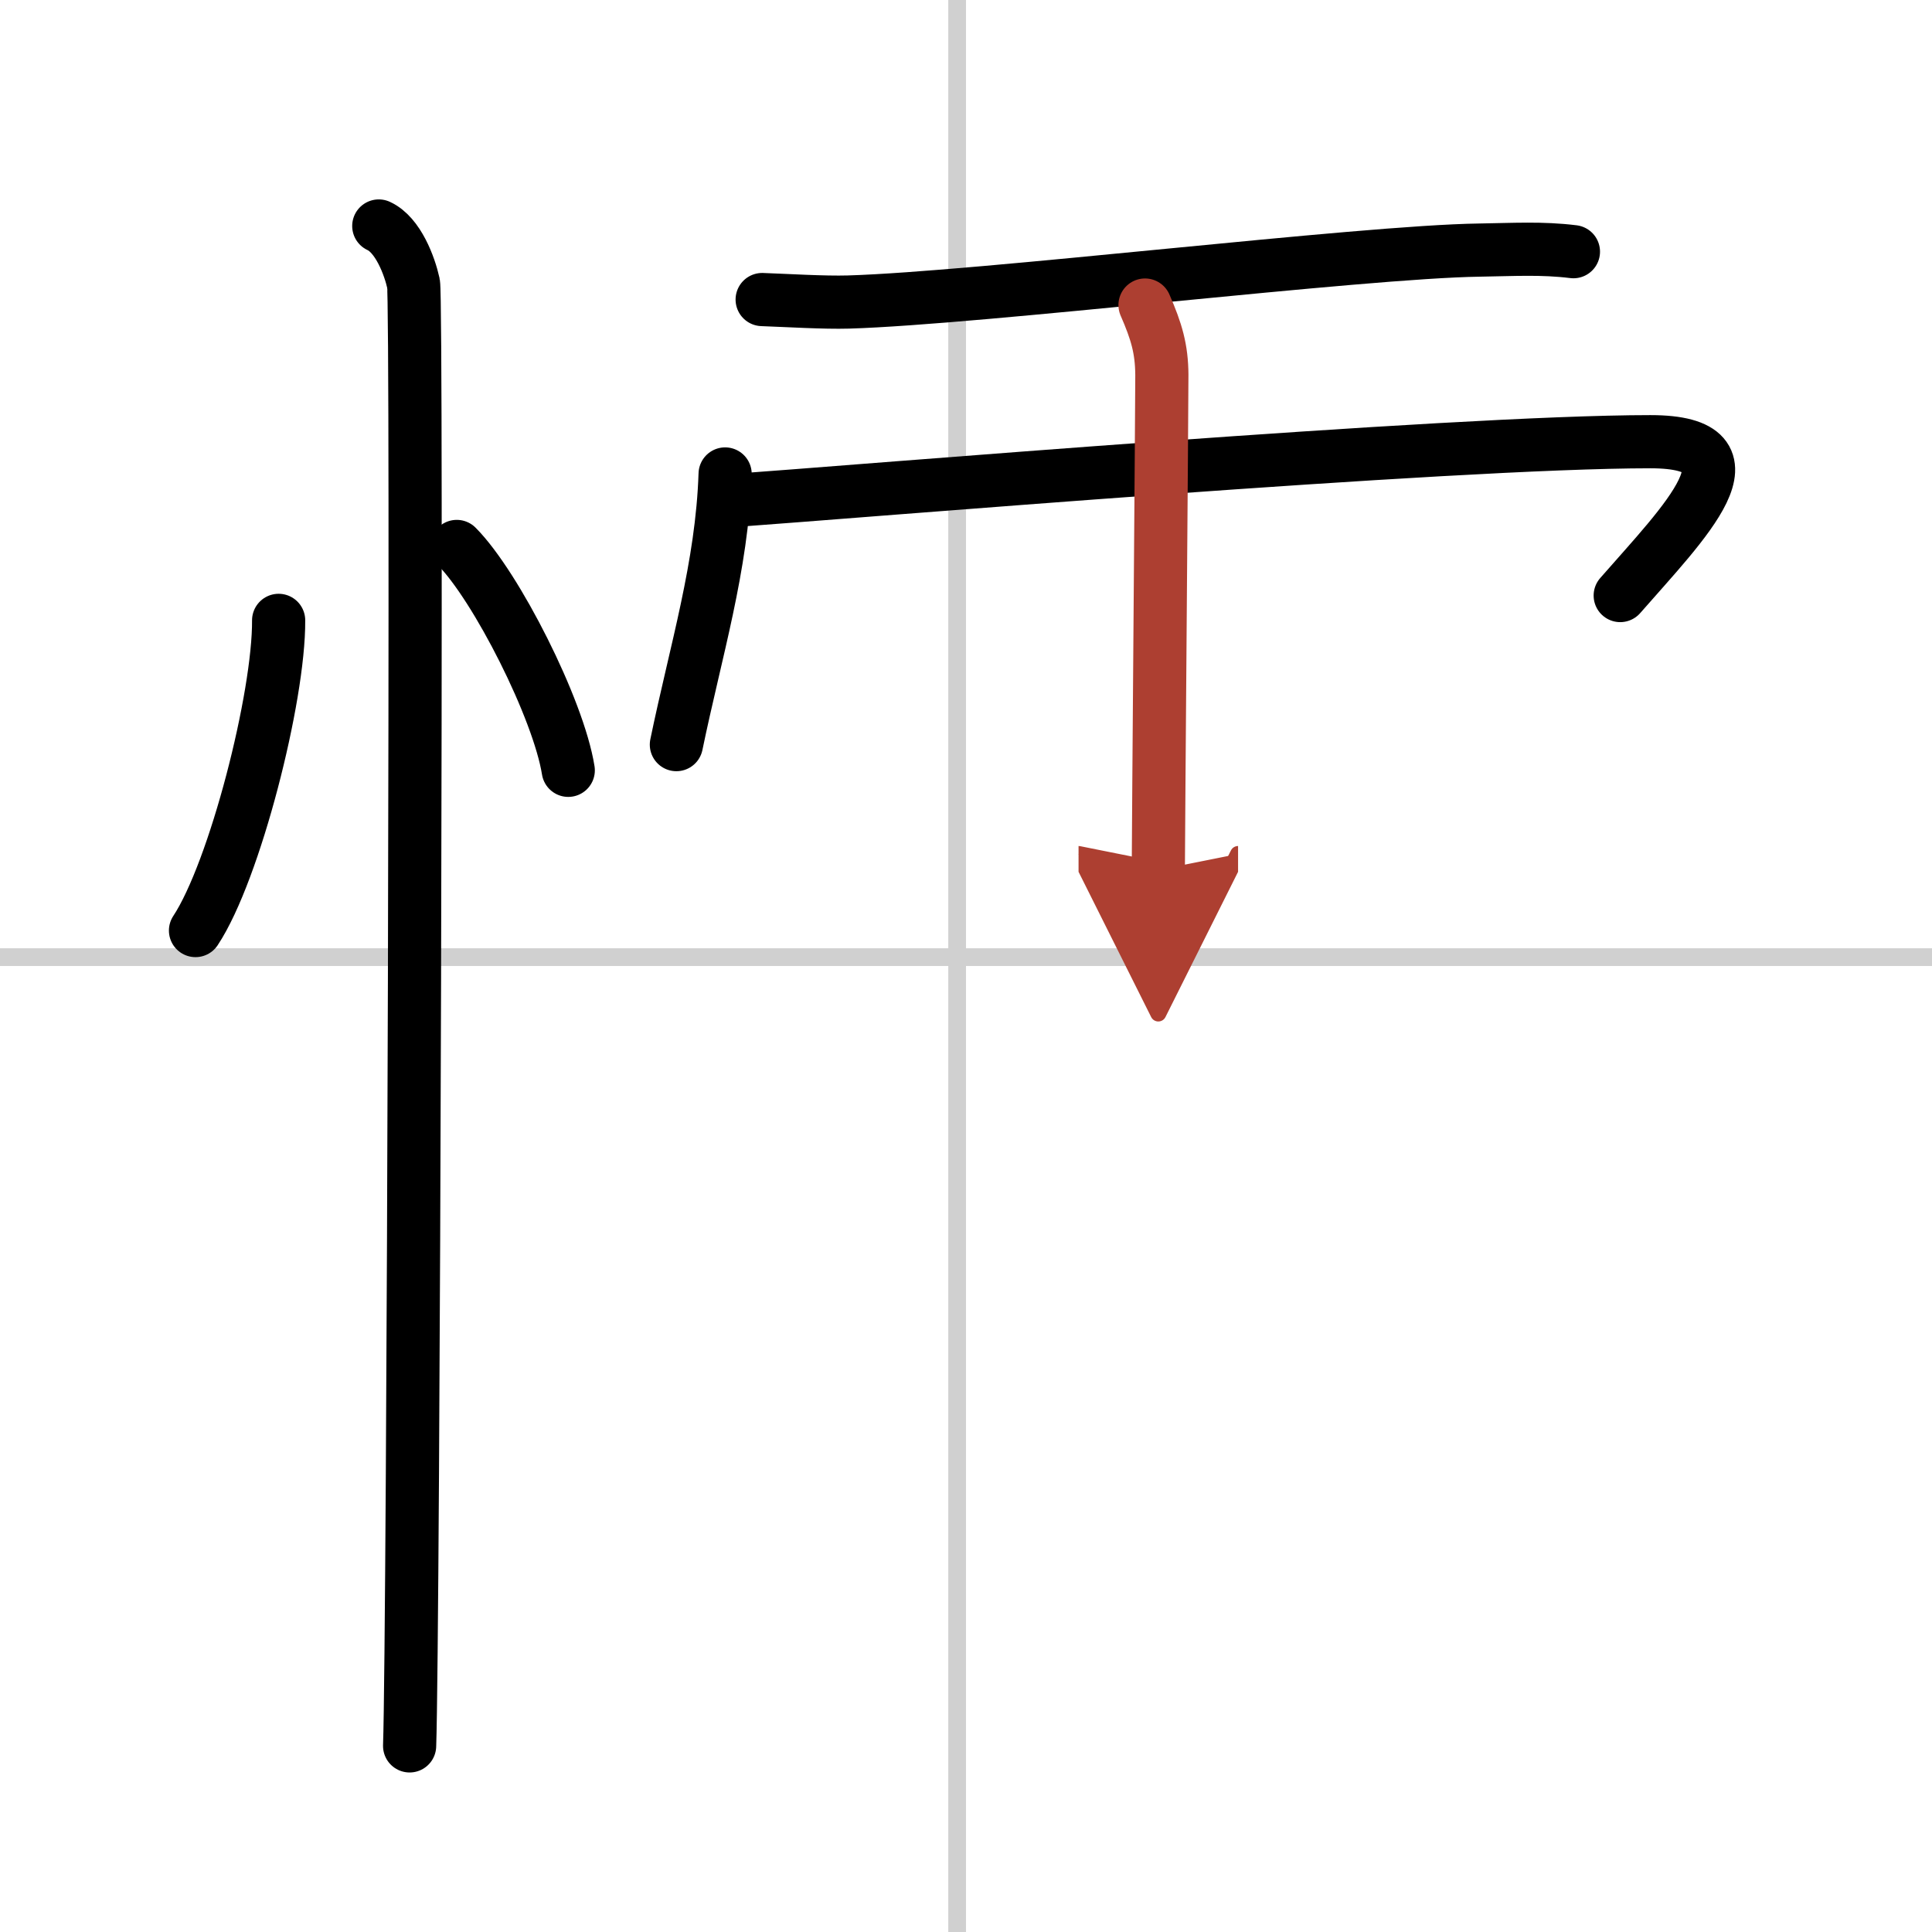
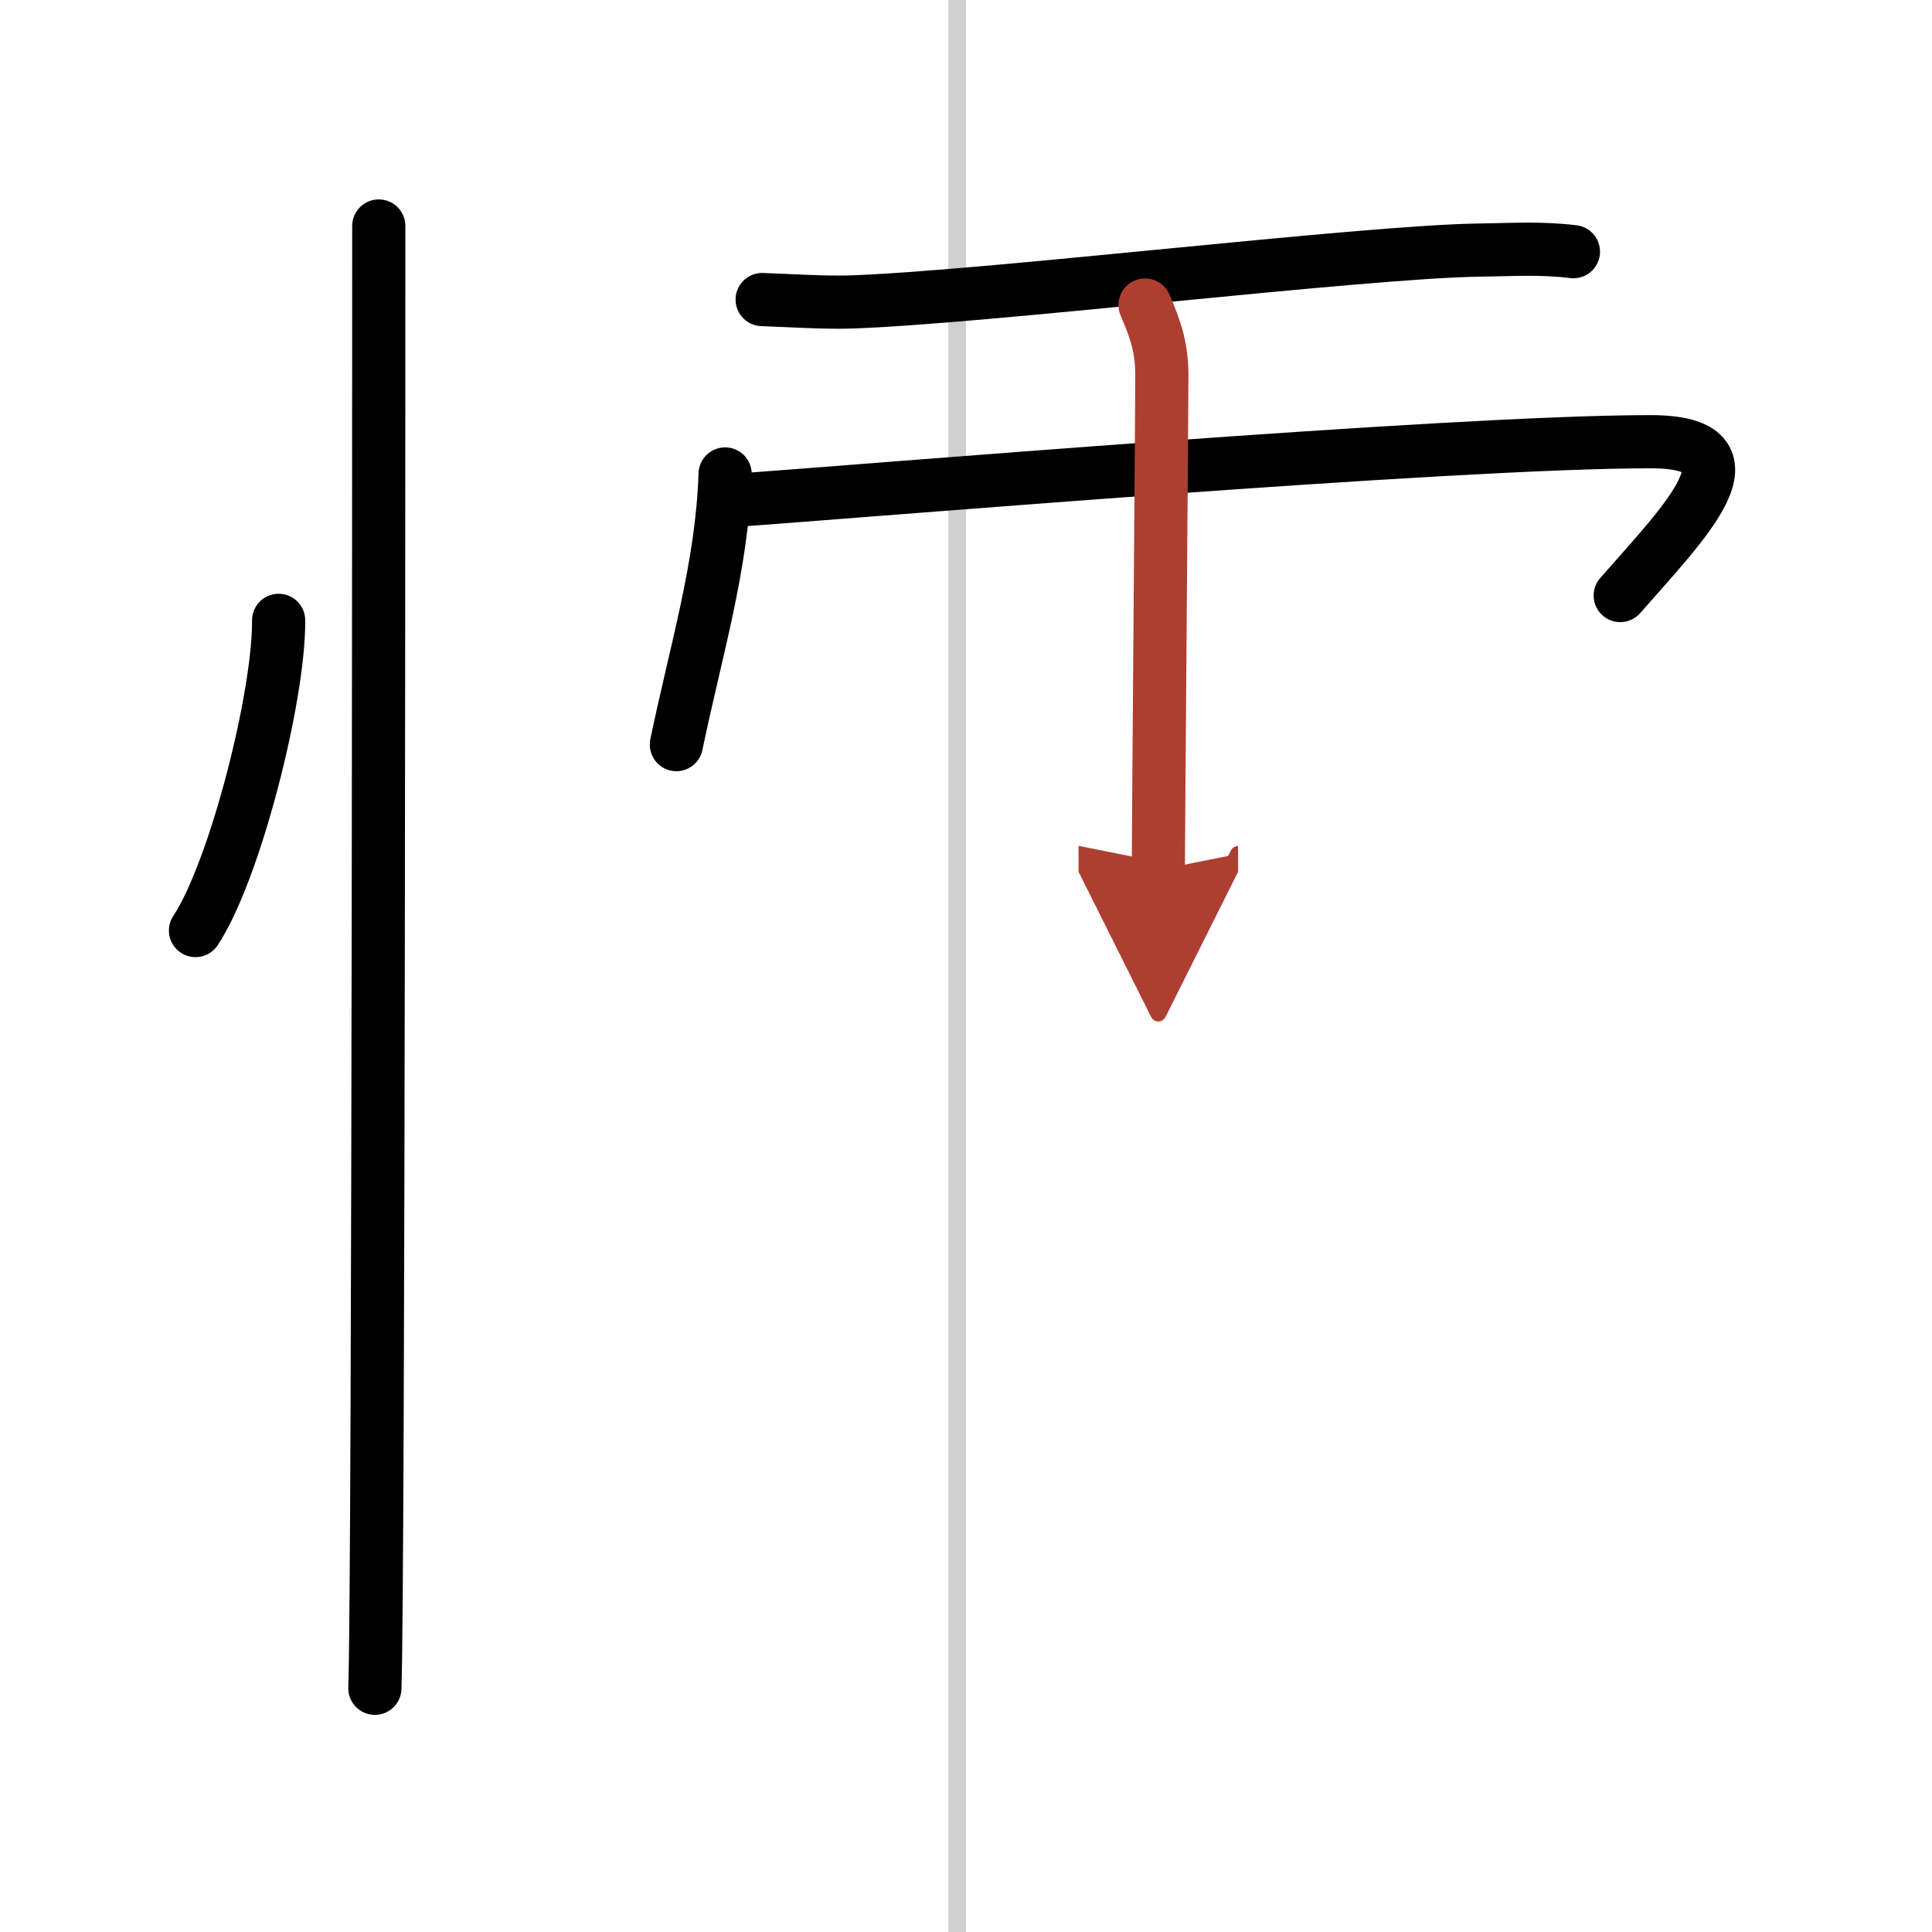
<svg xmlns="http://www.w3.org/2000/svg" width="400" height="400" viewBox="0 0 109 109">
  <defs>
    <marker id="a" markerWidth="4" orient="auto" refX="1" refY="5" viewBox="0 0 10 10">
      <polyline points="0 0 10 5 0 10 1 5" fill="#ad3f31" stroke="#ad3f31" />
    </marker>
  </defs>
  <g fill="none" stroke="#000" stroke-linecap="round" stroke-linejoin="round" stroke-width="3">
-     <rect width="100%" height="100%" fill="#fff" stroke="#fff" />
    <line x1="54" x2="54" y2="109" stroke="#d0d0d0" stroke-width="1" />
-     <line x2="109" y1="54" y2="54" stroke="#d0d0d0" stroke-width="1" />
    <path d="m15.72 35c0.03 4.31-2.47 14.14-4.69 17.5" />
-     <path d="m25.77 30.83c2.22 2.23 5.74 9.17 6.29 12.63" />
-     <path d="m21.37 12.75c1.09 0.5 1.74 2.25 1.96 3.25s0 76.25-0.22 82.5" />
+     <path d="m21.37 12.75s0 76.25-0.22 82.5" />
    <path d="m43 16.9c1.41 0.05 3.49 0.18 4.87 0.14 7.41-0.22 28.97-2.84 35.59-2.93 1.93-0.03 3.54-0.13 5.31 0.09" />
    <path d="m40.91 26.74c-0.17 5.22-1.66 10-2.75 15.27" />
    <path d="m41.06 28.26c7.19-0.51 40.76-3.34 52.05-3.34 6.54 0 1.89 4.57-1.7 8.68" />
    <path d="m64.6 17.21c0.65 1.49 0.94 2.47 0.95 3.94 0.01 0.53-0.2 26.48-0.2 27.93" marker-end="url(#a)" stroke="#ad3f31" />
  </g>
</svg>